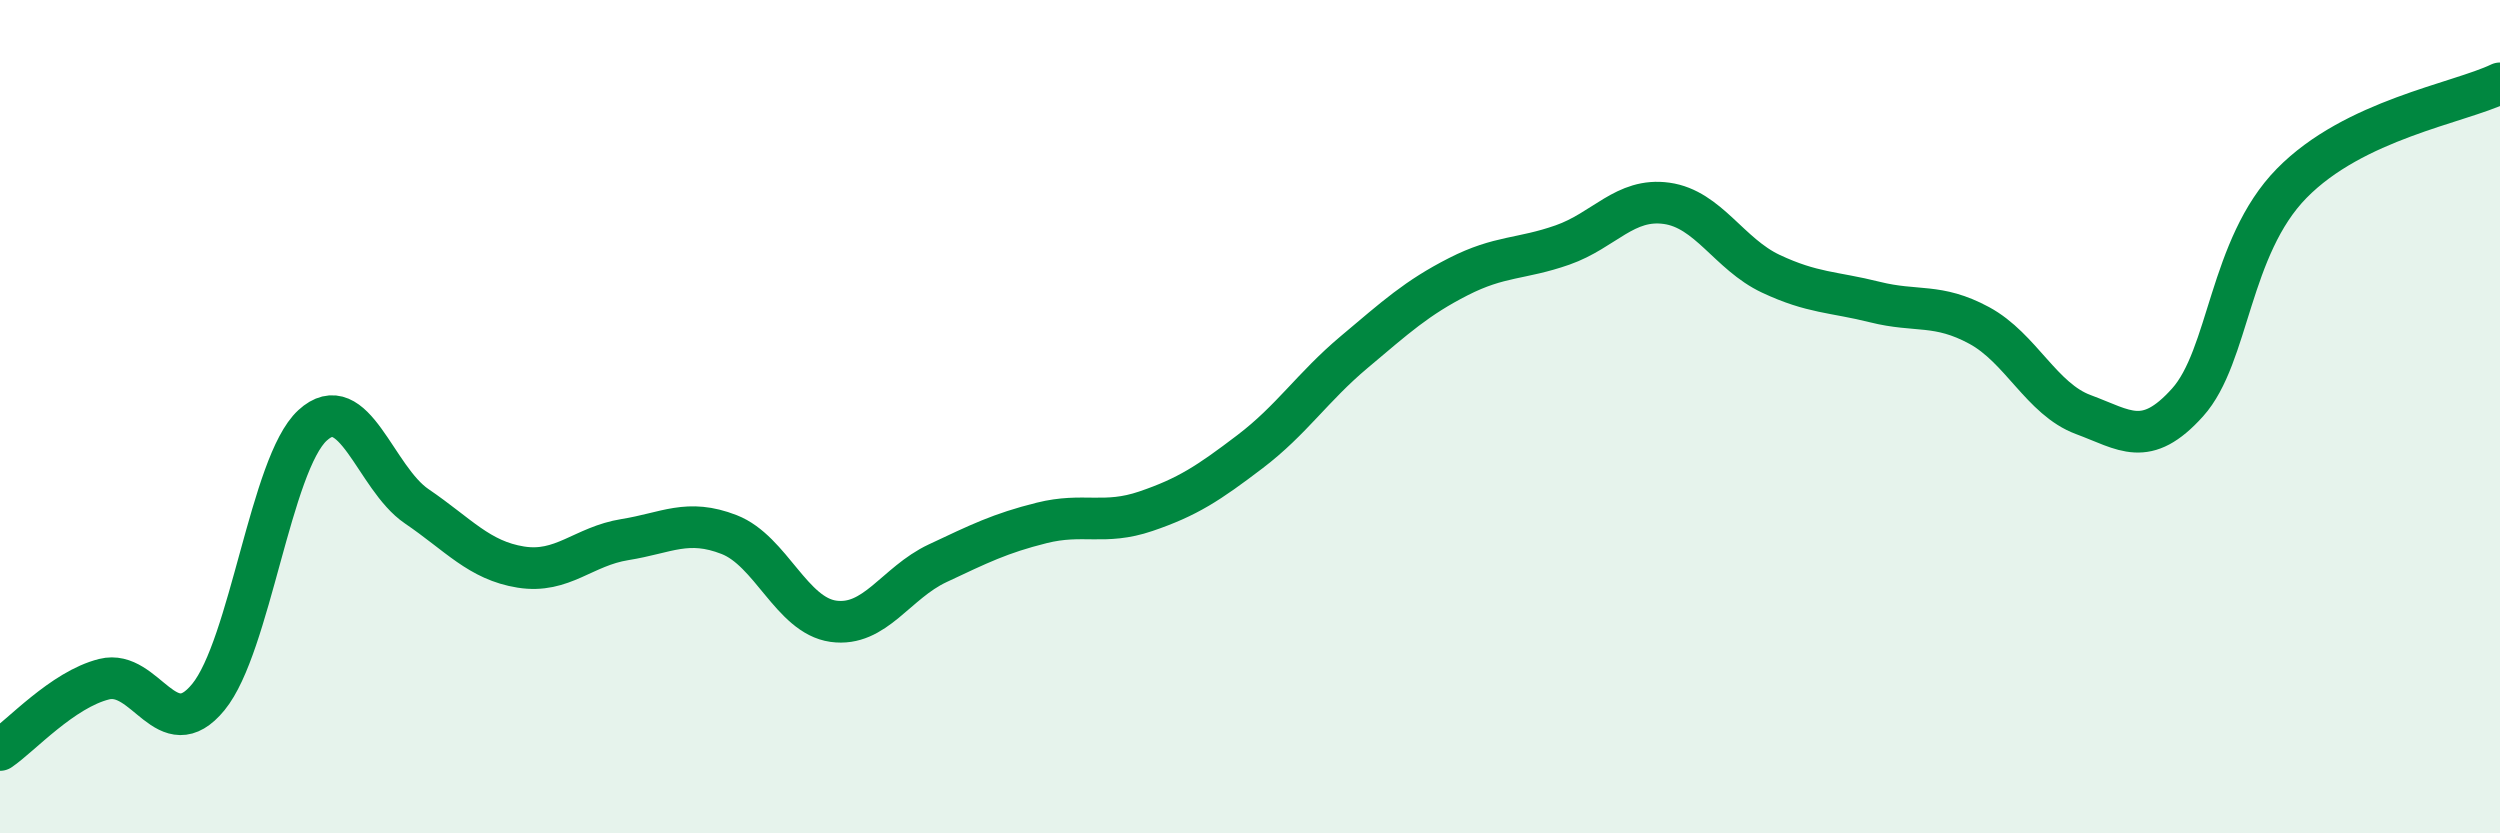
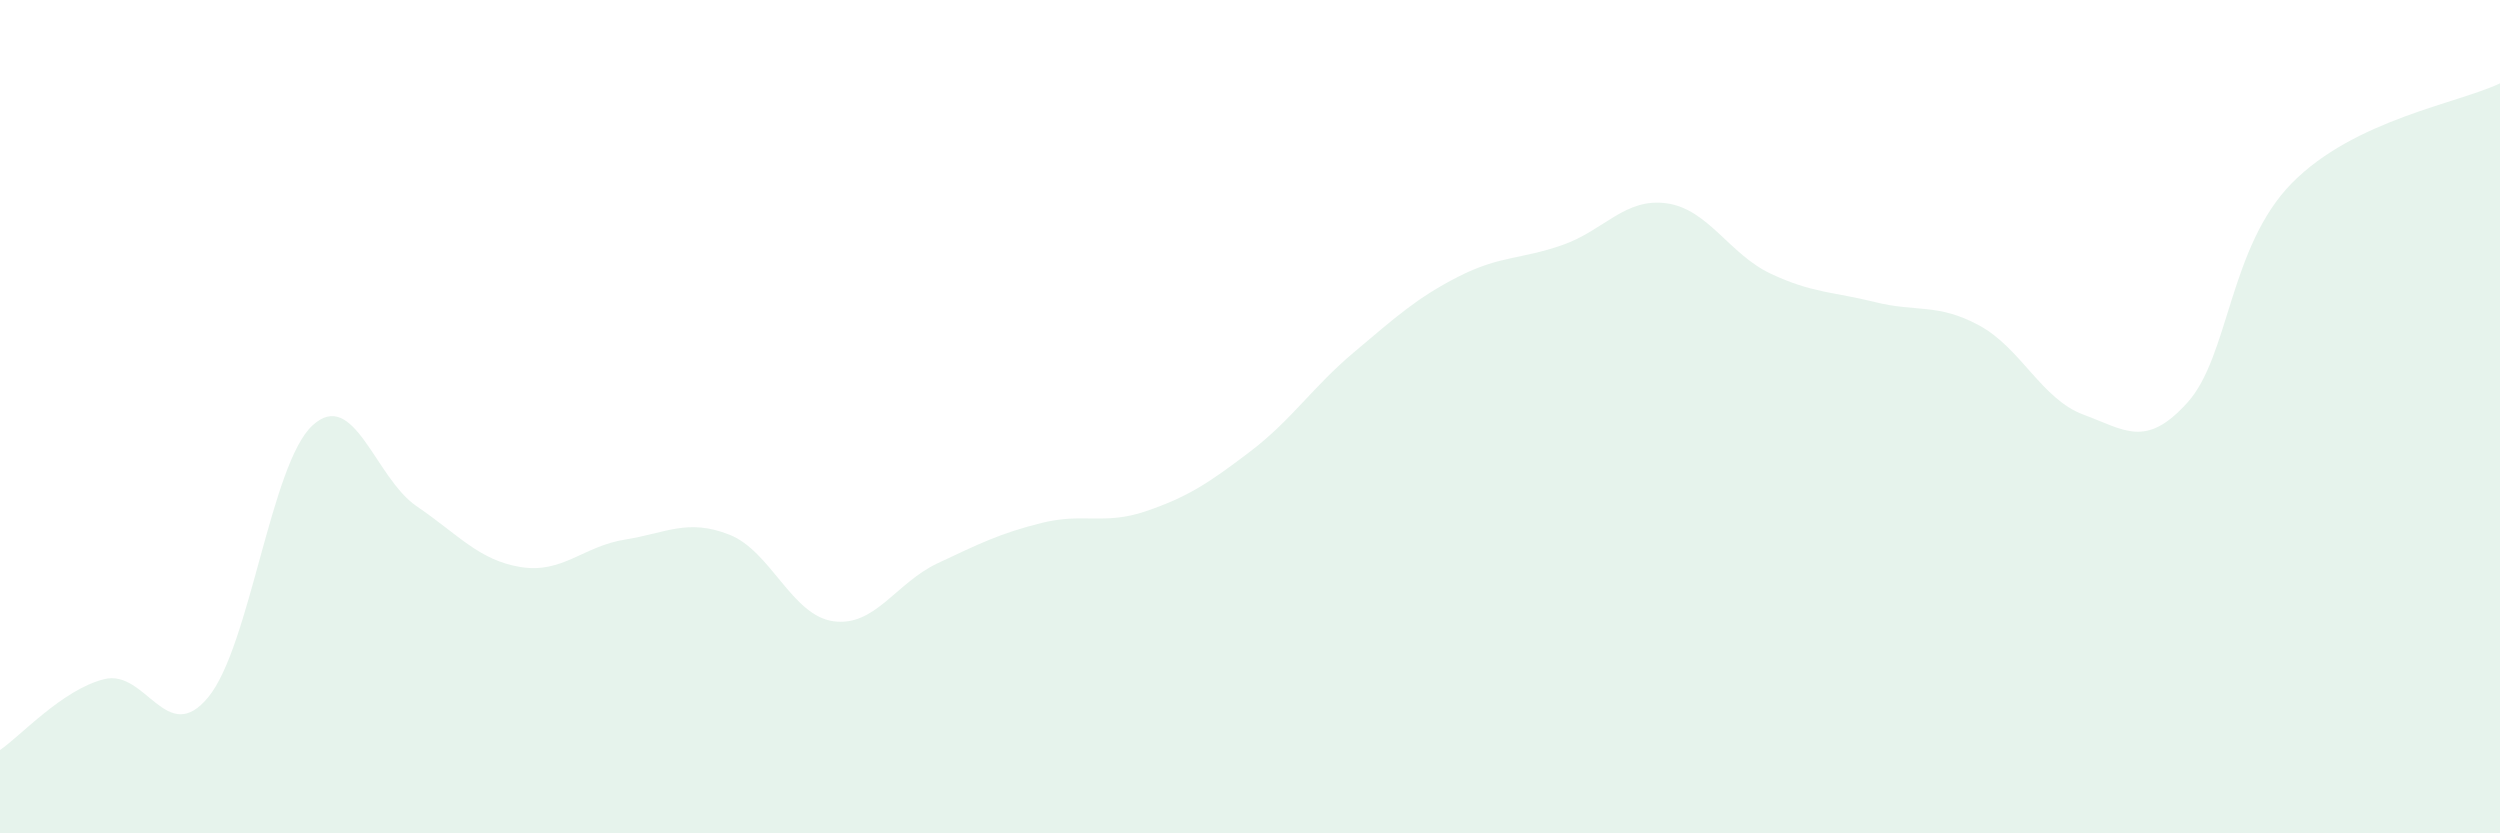
<svg xmlns="http://www.w3.org/2000/svg" width="60" height="20" viewBox="0 0 60 20">
  <path d="M 0,18 C 0.5,17.66 1.5,16.55 2.5,16.3 C 3.5,16.05 4,17.95 5,16.73 C 6,15.51 6.5,11.13 7.5,10.21 C 8.5,9.29 9,11.47 10,12.15 C 11,12.83 11.5,13.45 12.5,13.61 C 13.5,13.77 14,13.11 15,12.95 C 16,12.79 16.5,12.44 17.5,12.83 C 18.5,13.22 19,14.77 20,14.91 C 21,15.05 21.5,13.99 22.5,13.52 C 23.5,13.05 24,12.8 25,12.55 C 26,12.3 26.5,12.61 27.5,12.27 C 28.5,11.93 29,11.6 30,10.84 C 31,10.08 31.5,9.29 32.5,8.45 C 33.5,7.61 34,7.15 35,6.64 C 36,6.13 36.5,6.23 37.5,5.88 C 38.5,5.53 39,4.74 40,4.88 C 41,5.02 41.5,6.1 42.5,6.57 C 43.5,7.04 44,7 45,7.25 C 46,7.5 46.5,7.27 47.5,7.81 C 48.5,8.35 49,9.58 50,9.95 C 51,10.32 51.5,10.77 52.5,9.66 C 53.5,8.55 53.5,5.93 55,4.4 C 56.5,2.87 59,2.48 60,2L60 20L0 20Z" fill="#008740" opacity="0.1" stroke-linecap="round" stroke-linejoin="round" />
-   <path d="M 0,18 C 0.5,17.66 1.5,16.55 2.5,16.3 C 3.5,16.05 4,17.95 5,16.73 C 6,15.51 6.5,11.13 7.5,10.21 C 8.5,9.29 9,11.47 10,12.15 C 11,12.83 11.5,13.45 12.5,13.61 C 13.5,13.77 14,13.11 15,12.95 C 16,12.79 16.5,12.44 17.5,12.83 C 18.5,13.22 19,14.77 20,14.91 C 21,15.05 21.5,13.99 22.5,13.52 C 23.5,13.05 24,12.8 25,12.55 C 26,12.3 26.5,12.61 27.5,12.27 C 28.5,11.93 29,11.6 30,10.84 C 31,10.08 31.5,9.29 32.5,8.45 C 33.5,7.61 34,7.15 35,6.64 C 36,6.13 36.5,6.23 37.5,5.88 C 38.5,5.53 39,4.74 40,4.88 C 41,5.02 41.5,6.1 42.5,6.57 C 43.5,7.04 44,7 45,7.25 C 46,7.5 46.5,7.27 47.5,7.81 C 48.5,8.35 49,9.58 50,9.95 C 51,10.32 51.5,10.77 52.5,9.66 C 53.5,8.55 53.5,5.93 55,4.4 C 56.5,2.87 59,2.48 60,2" stroke="#008740" stroke-width="1" fill="none" stroke-linecap="round" stroke-linejoin="round" />
</svg>